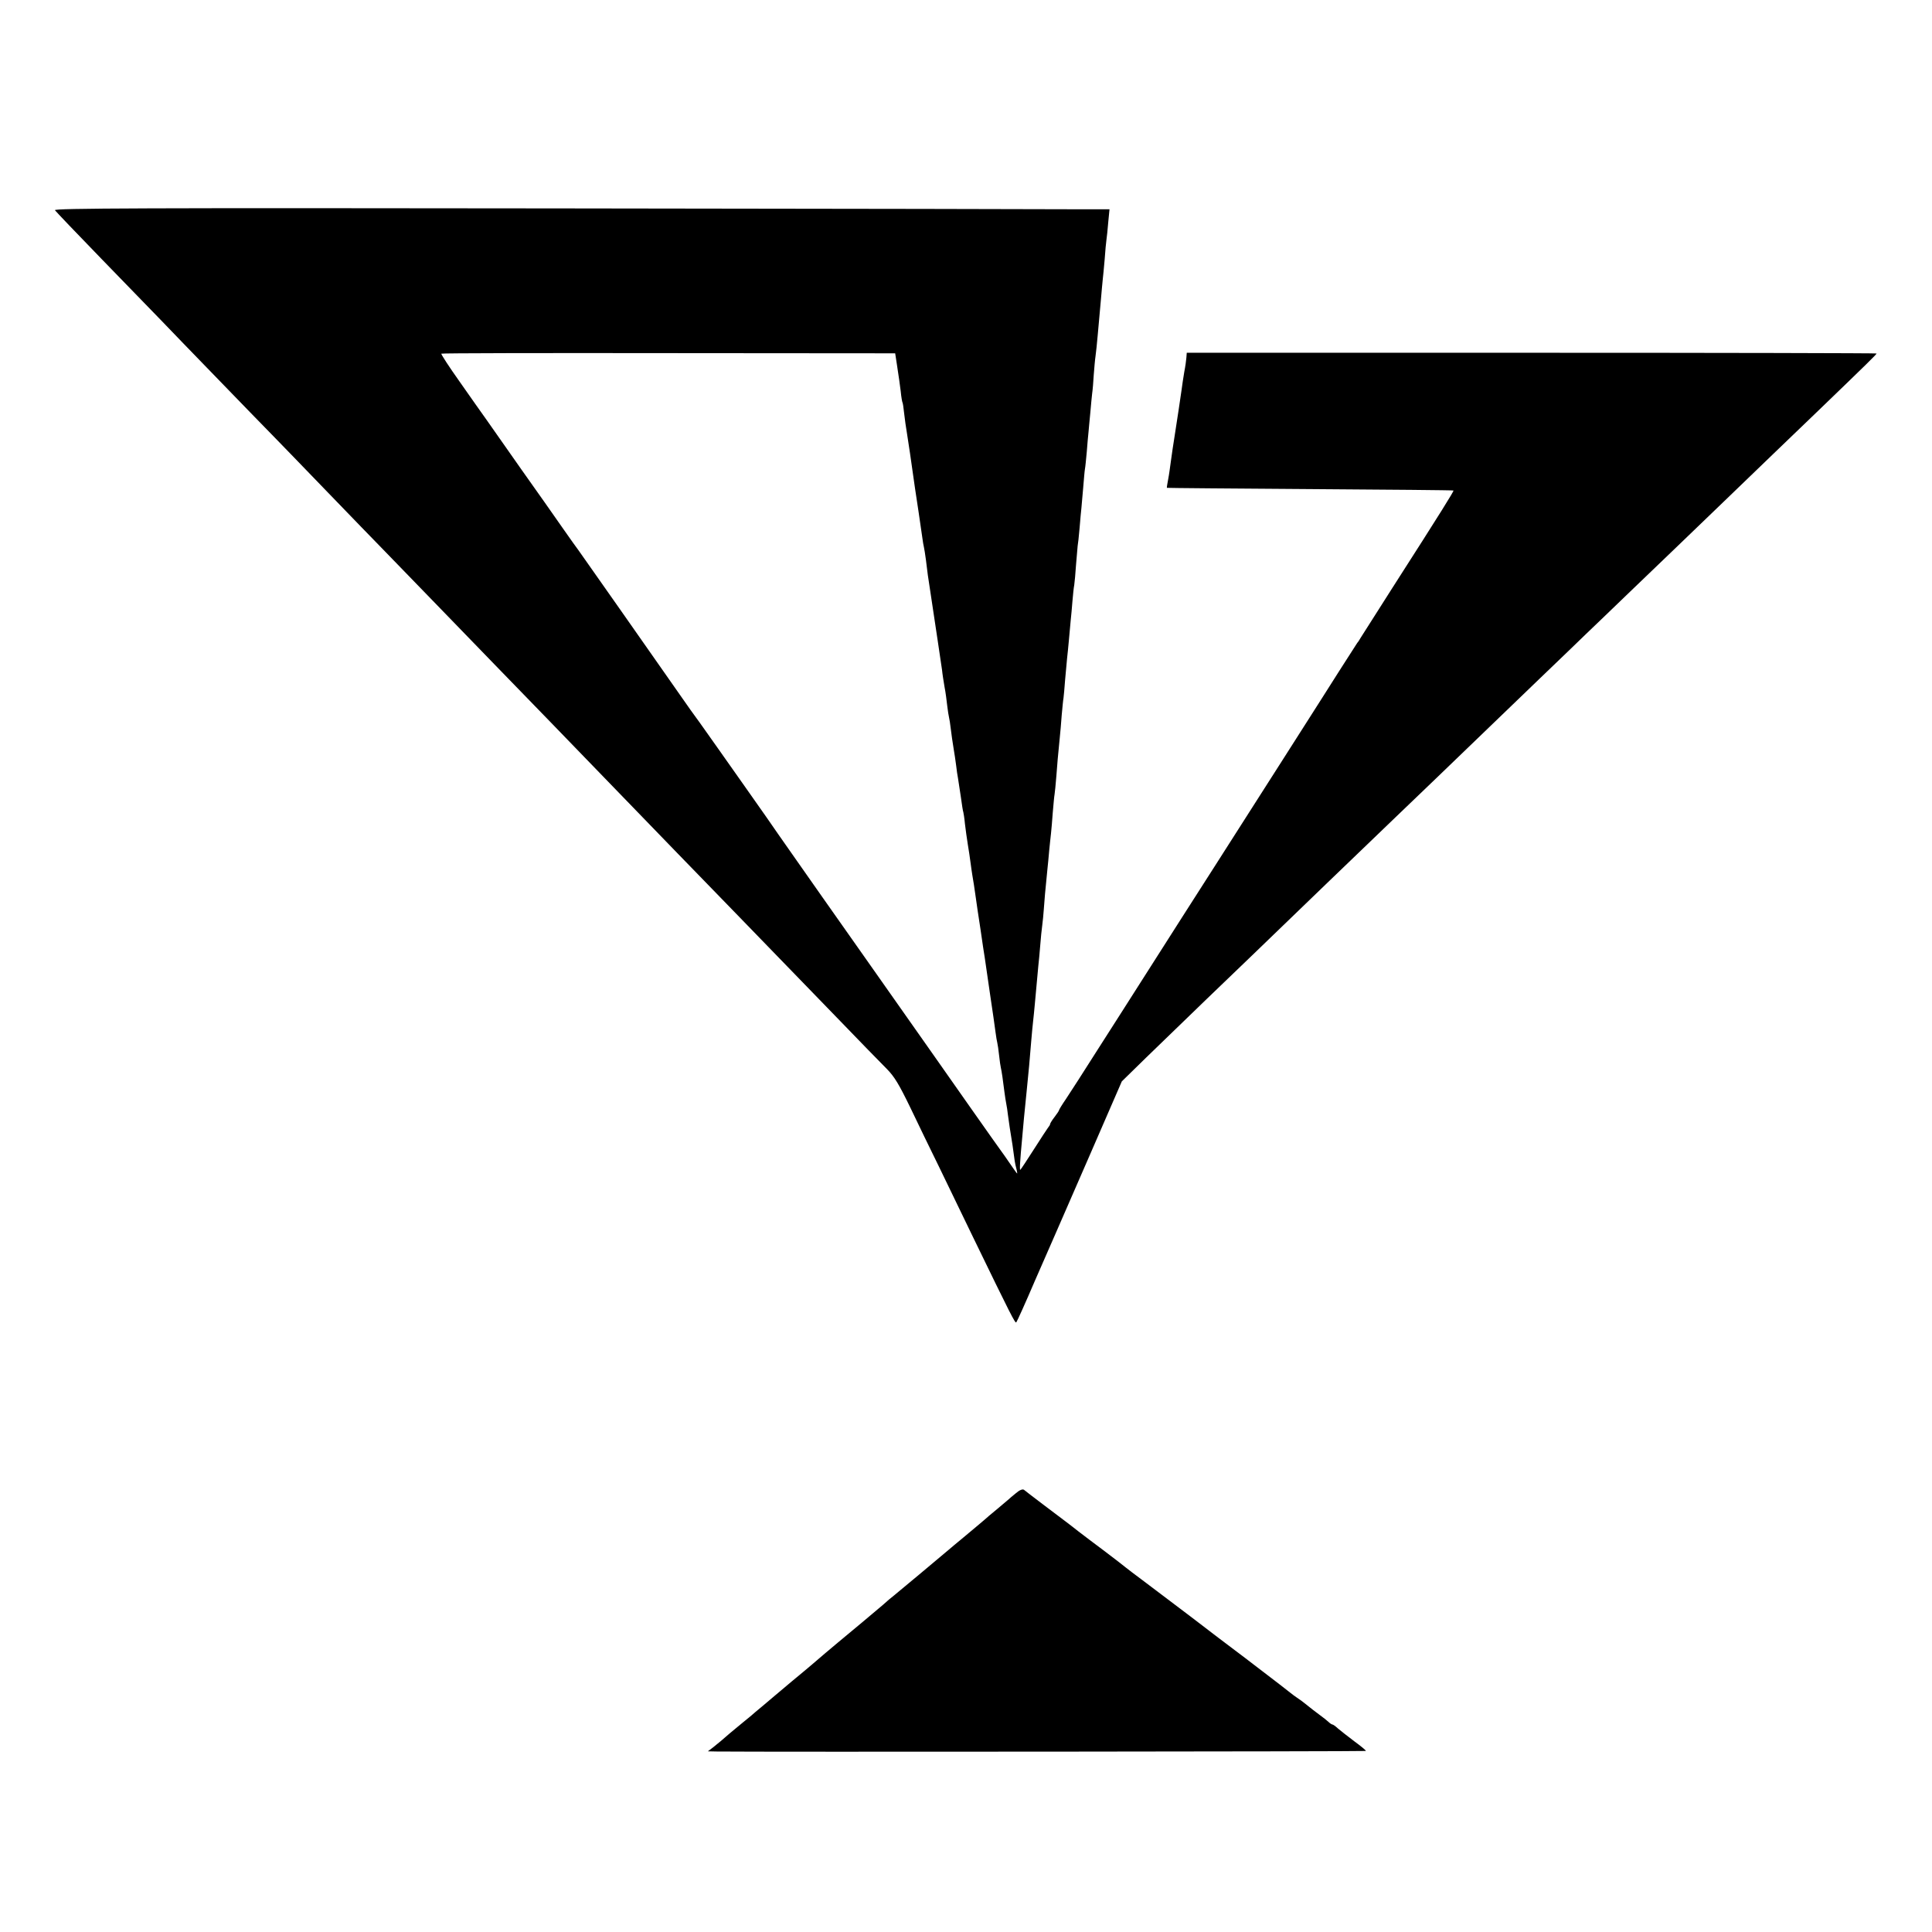
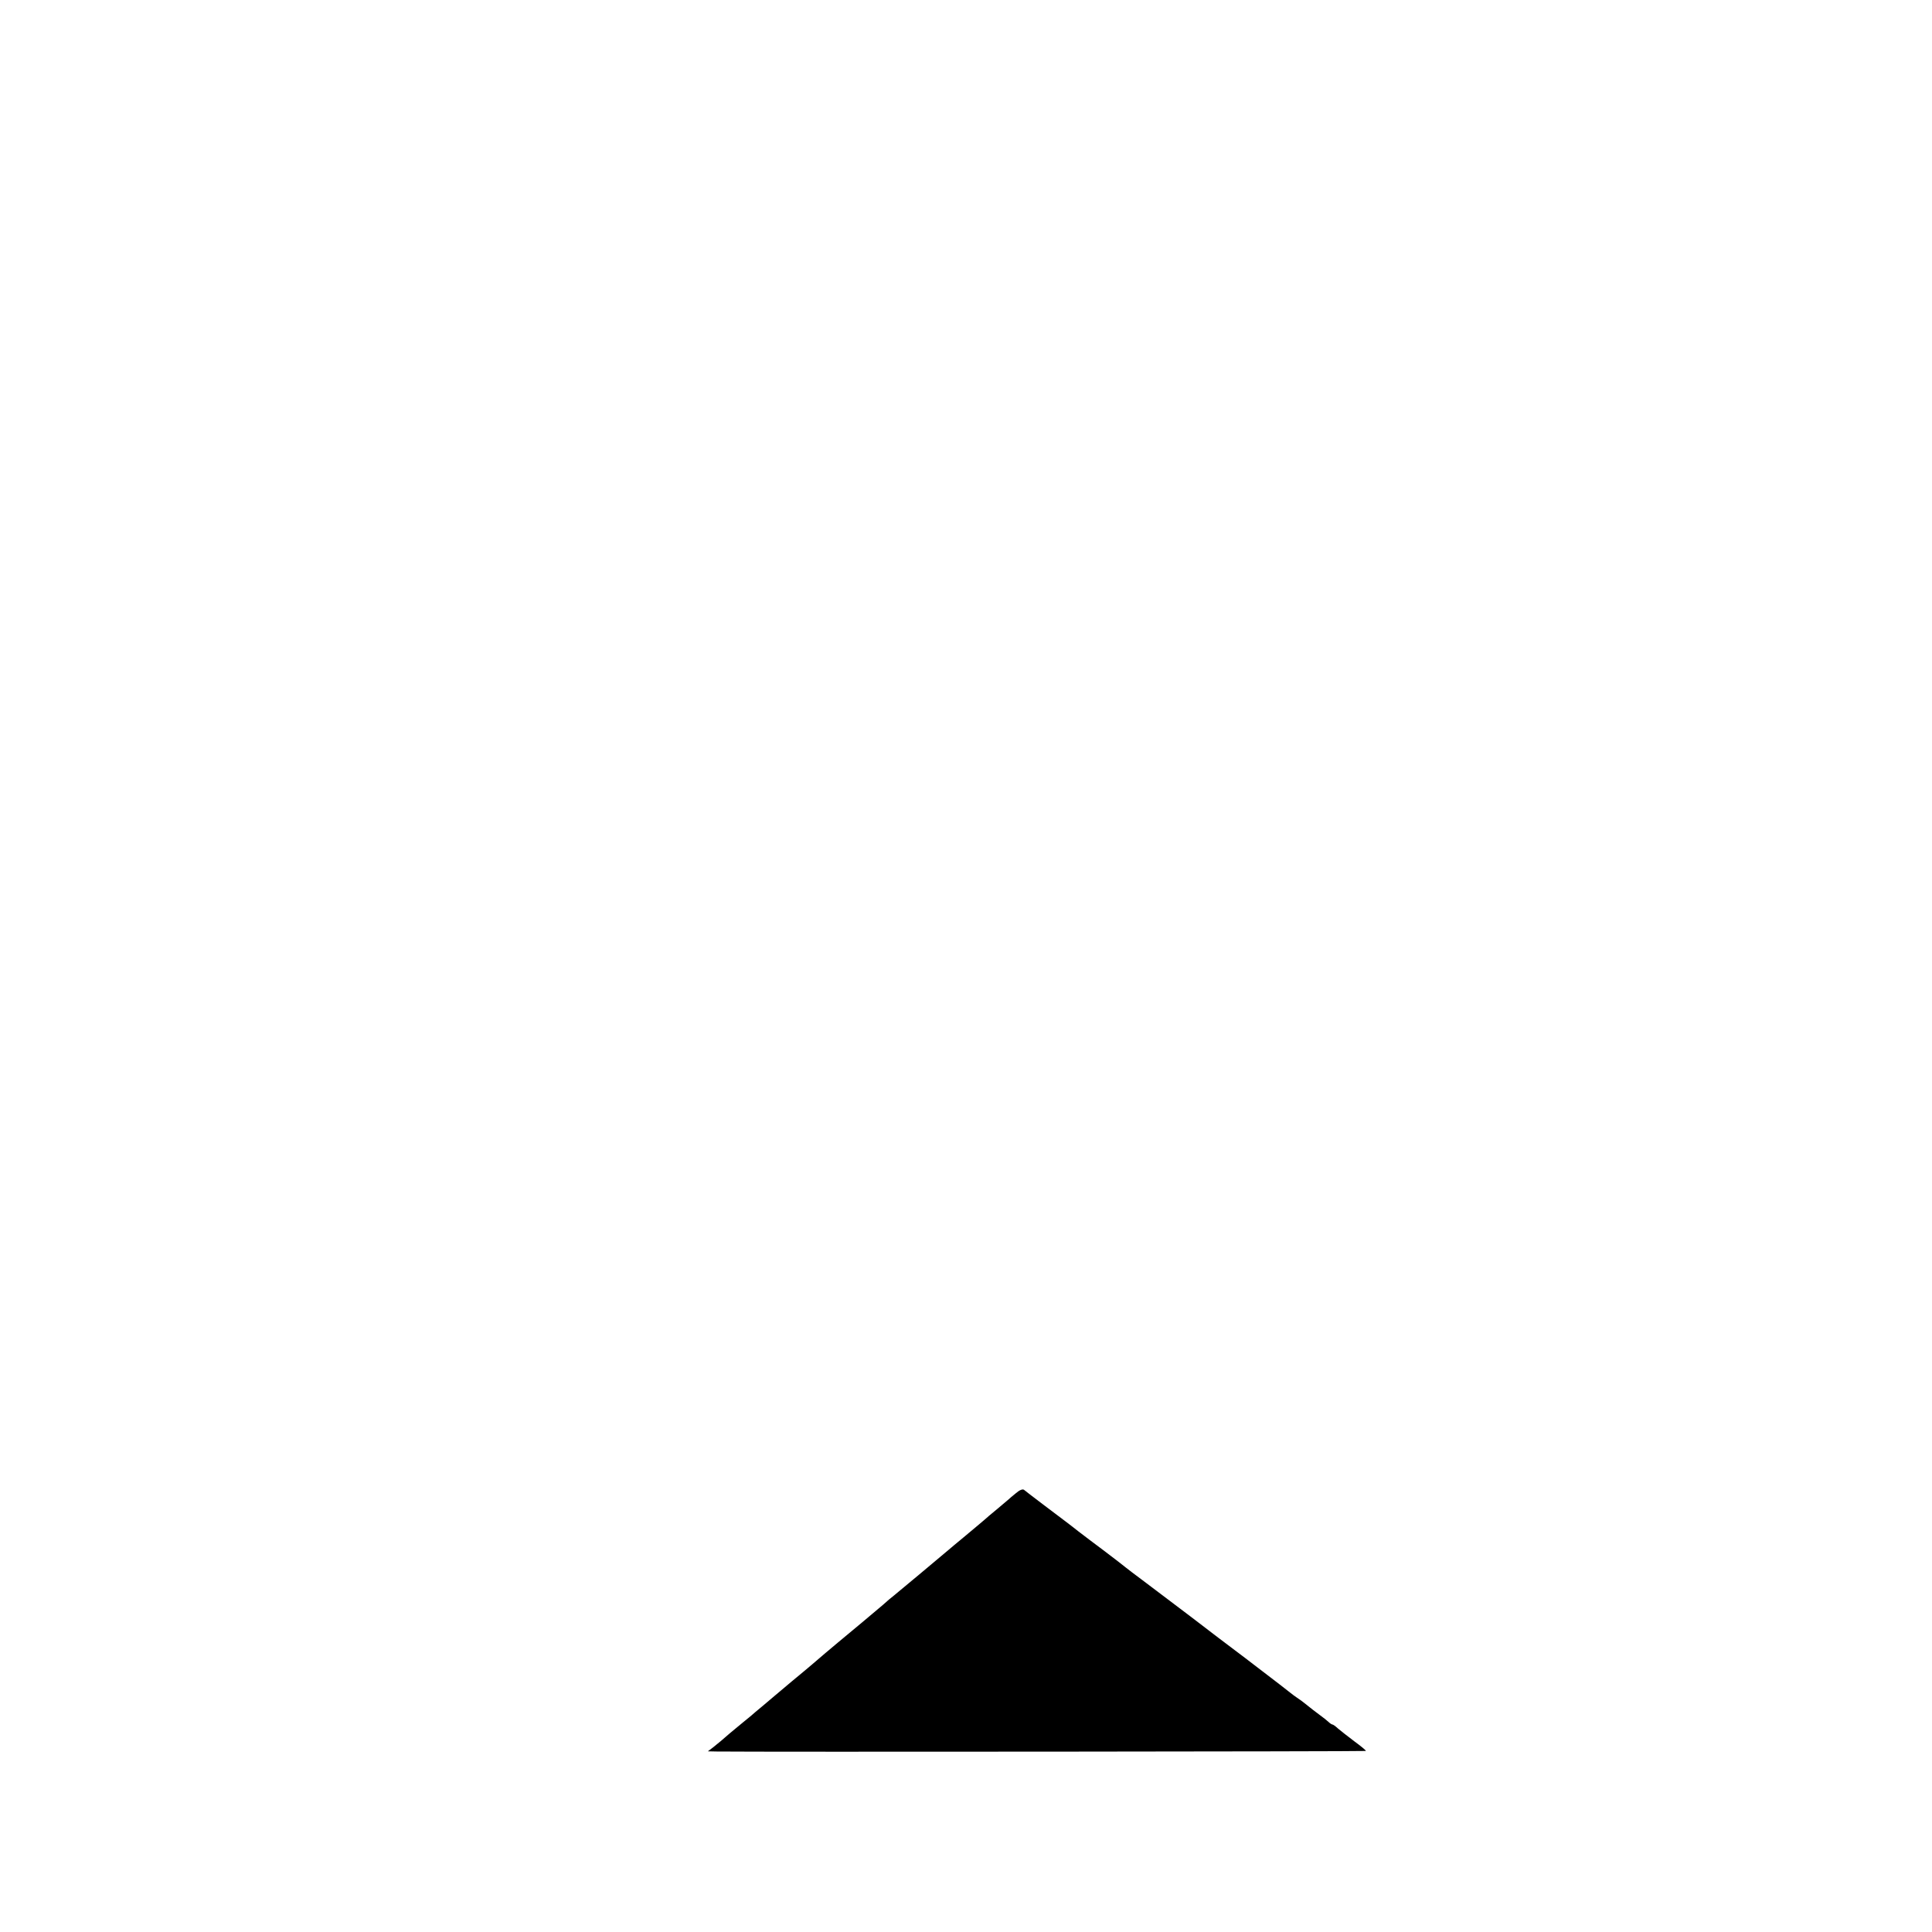
<svg xmlns="http://www.w3.org/2000/svg" version="1.0" width="1080pt" height="1080pt" viewBox="0 0 1080 1080" preserveAspectRatio="xMidYMid meet">
  <g transform="translate(0,1080) scale(0.1,-0.1)" fill="#000000" stroke="none">
-     <path d="M307 9625 c5 -7 123 -131 263 -275 140 -145 289 -297 330 -340 41 -43 185 -192 320 -331 135 -139 274 -283 310 -319 36 -37 171 -176 300 -310 129 -134 269 -278 310 -320 41 -42 185 -191 320 -330 135 -139 274 -283 310 -320 82 -84 530 -546 630 -650 182 -188 597 -617 731 -754 188 -194 254 -262 539 -556 129 -134 259 -267 288 -296 42 -43 67 -84 131 -216 43 -90 114 -237 159 -328 44 -91 130 -268 191 -395 214 -441 236 -484 242 -477 4 4 51 108 104 232 54 124 106 243 116 265 10 22 97 222 194 445 l176 405 138 135 c76 74 228 221 336 325 109 105 224 215 255 245 163 158 693 668 786 757 56 53 400 384 544 523 37 36 159 153 270 260 112 107 231 222 265 255 35 33 149 143 255 245 106 102 219 210 250 240 31 30 151 145 265 255 114 110 238 229 275 265 37 36 153 147 256 246 276 266 324 313 324 318 0 2 -868 4 -1928 4 l-1928 0 -2 -27 c-1 -14 -6 -51 -12 -81 -5 -30 -12 -75 -15 -100 -6 -42 -25 -171 -40 -265 -9 -55 -11 -72 -20 -135 -4 -30 -10 -75 -15 -100 -5 -25 -8 -46 -7 -47 1 -1 361 -4 801 -7 439 -3 800 -6 801 -8 3 -3 -65 -113 -340 -542 -93 -147 -174 -274 -180 -283 -5 -9 -13 -22 -18 -27 -8 -13 -87 -135 -102 -159 -5 -9 -145 -228 -310 -487 -165 -258 -338 -529 -385 -603 -75 -117 -212 -331 -531 -832 -49 -77 -108 -169 -131 -205 -82 -130 -132 -206 -169 -263 -22 -32 -39 -60 -39 -63 0 -3 -11 -20 -25 -38 -14 -18 -25 -36 -25 -40 0 -4 -5 -12 -11 -19 -5 -7 -41 -61 -79 -121 -38 -60 -72 -111 -76 -115 -5 -5 -3 40 11 189 2 19 6 64 9 100 4 36 11 108 16 160 10 100 16 160 25 275 3 39 8 86 10 105 2 19 7 64 10 100 6 63 10 109 19 208 3 26 8 79 11 118 3 40 8 89 11 110 3 22 7 63 9 92 3 49 8 101 20 222 3 25 7 72 10 105 3 33 8 76 10 95 2 19 7 73 10 118 4 46 8 92 10 101 2 10 6 55 10 102 6 81 8 103 19 214 3 28 8 85 11 128 4 43 8 86 10 95 1 10 6 55 9 102 4 47 9 101 11 120 2 19 7 64 10 100 3 36 8 85 10 110 3 25 7 74 10 110 3 35 7 76 10 90 2 14 7 65 10 113 4 48 8 96 9 105 2 9 7 55 11 102 4 47 8 96 10 110 1 14 6 66 10 114 4 49 8 96 10 106 2 9 6 51 10 94 3 43 8 94 10 114 2 20 6 69 10 107 3 39 8 86 10 105 3 20 7 67 9 105 3 39 7 86 10 105 3 19 8 71 12 115 4 44 8 89 9 100 1 11 5 56 9 100 4 44 8 94 10 110 2 17 7 68 11 115 3 47 8 96 10 110 2 14 7 58 10 98 l7 72 -124 0 c-67 1 -1395 3 -2951 5 -2338 3 -2826 1 -2820 -10z m4709 -878 c7 -42 15 -103 19 -134 3 -32 8 -60 10 -63 2 -3 6 -29 9 -59 3 -30 11 -84 17 -120 16 -103 17 -111 29 -196 6 -44 13 -91 15 -105 7 -41 33 -222 40 -270 3 -25 8 -52 10 -60 2 -8 7 -40 11 -70 9 -77 10 -83 28 -200 25 -167 56 -371 62 -415 2 -22 9 -65 14 -95 6 -30 12 -77 15 -105 3 -27 8 -57 10 -65 2 -8 7 -37 10 -65 3 -27 10 -75 15 -105 5 -30 12 -75 15 -100 3 -25 7 -56 10 -69 2 -14 9 -61 16 -105 6 -44 12 -83 14 -86 1 -3 6 -32 9 -65 4 -33 11 -85 16 -115 5 -30 12 -75 15 -100 3 -25 8 -56 10 -70 6 -32 12 -74 20 -130 3 -25 15 -103 26 -175 10 -71 21 -143 24 -160 2 -16 15 -106 29 -200 14 -93 28 -190 31 -215 3 -25 8 -52 10 -60 2 -8 7 -40 10 -70 3 -30 8 -62 10 -70 4 -16 12 -70 20 -136 3 -22 7 -50 10 -64 3 -14 7 -41 9 -60 6 -44 15 -107 21 -140 3 -14 7 -47 11 -75 3 -27 9 -65 14 -82 5 -18 7 -33 6 -33 -2 0 -20 26 -42 58 -21 31 -43 62 -47 67 -7 8 -345 489 -377 535 -6 8 -91 130 -190 270 -99 140 -184 262 -190 270 -6 8 -115 164 -243 345 -127 182 -240 341 -249 355 -9 14 -97 140 -196 280 -99 140 -195 277 -214 303 -18 26 -40 56 -48 67 -8 11 -46 63 -83 117 -146 209 -567 809 -574 818 -5 6 -45 62 -89 125 -44 63 -147 210 -229 325 -81 116 -168 239 -193 275 -26 36 -94 133 -153 217 -59 83 -105 154 -102 156 2 3 574 4 1271 3 l1266 -1 12 -78z" />
    <path d="M5679 2453 c-19 -15 -36 -30 -39 -33 -3 -3 -32 -27 -65 -55 -33 -27 -65 -54 -71 -60 -13 -11 -30 -26 -119 -100 -33 -27 -71 -59 -85 -71 -42 -36 -284 -238 -304 -254 -11 -8 -38 -31 -60 -51 -35 -30 -190 -160 -251 -210 -28 -23 -115 -97 -145 -123 -14 -12 -65 -55 -115 -96 -49 -41 -92 -77 -95 -80 -3 -3 -32 -27 -65 -55 -33 -27 -62 -52 -65 -55 -3 -3 -25 -21 -50 -41 -25 -20 -56 -47 -70 -58 -42 -37 -64 -55 -94 -79 l-29 -22 49 -1 c233 -3 3626 0 3629 3 3 2 -26 26 -63 53 -37 28 -78 60 -92 72 -14 13 -28 23 -32 23 -3 0 -13 6 -20 13 -7 7 -31 26 -53 42 -22 16 -54 41 -71 55 -17 14 -41 32 -54 40 -12 8 -28 20 -34 25 -16 13 -62 49 -256 197 -91 68 -226 171 -300 228 -74 56 -187 141 -250 189 -63 47 -117 88 -120 91 -3 3 -52 41 -110 85 -58 43 -126 95 -151 114 -25 20 -59 46 -75 58 -39 29 -216 163 -230 175 -8 5 -24 -1 -45 -19z" />
  </g>
</svg>